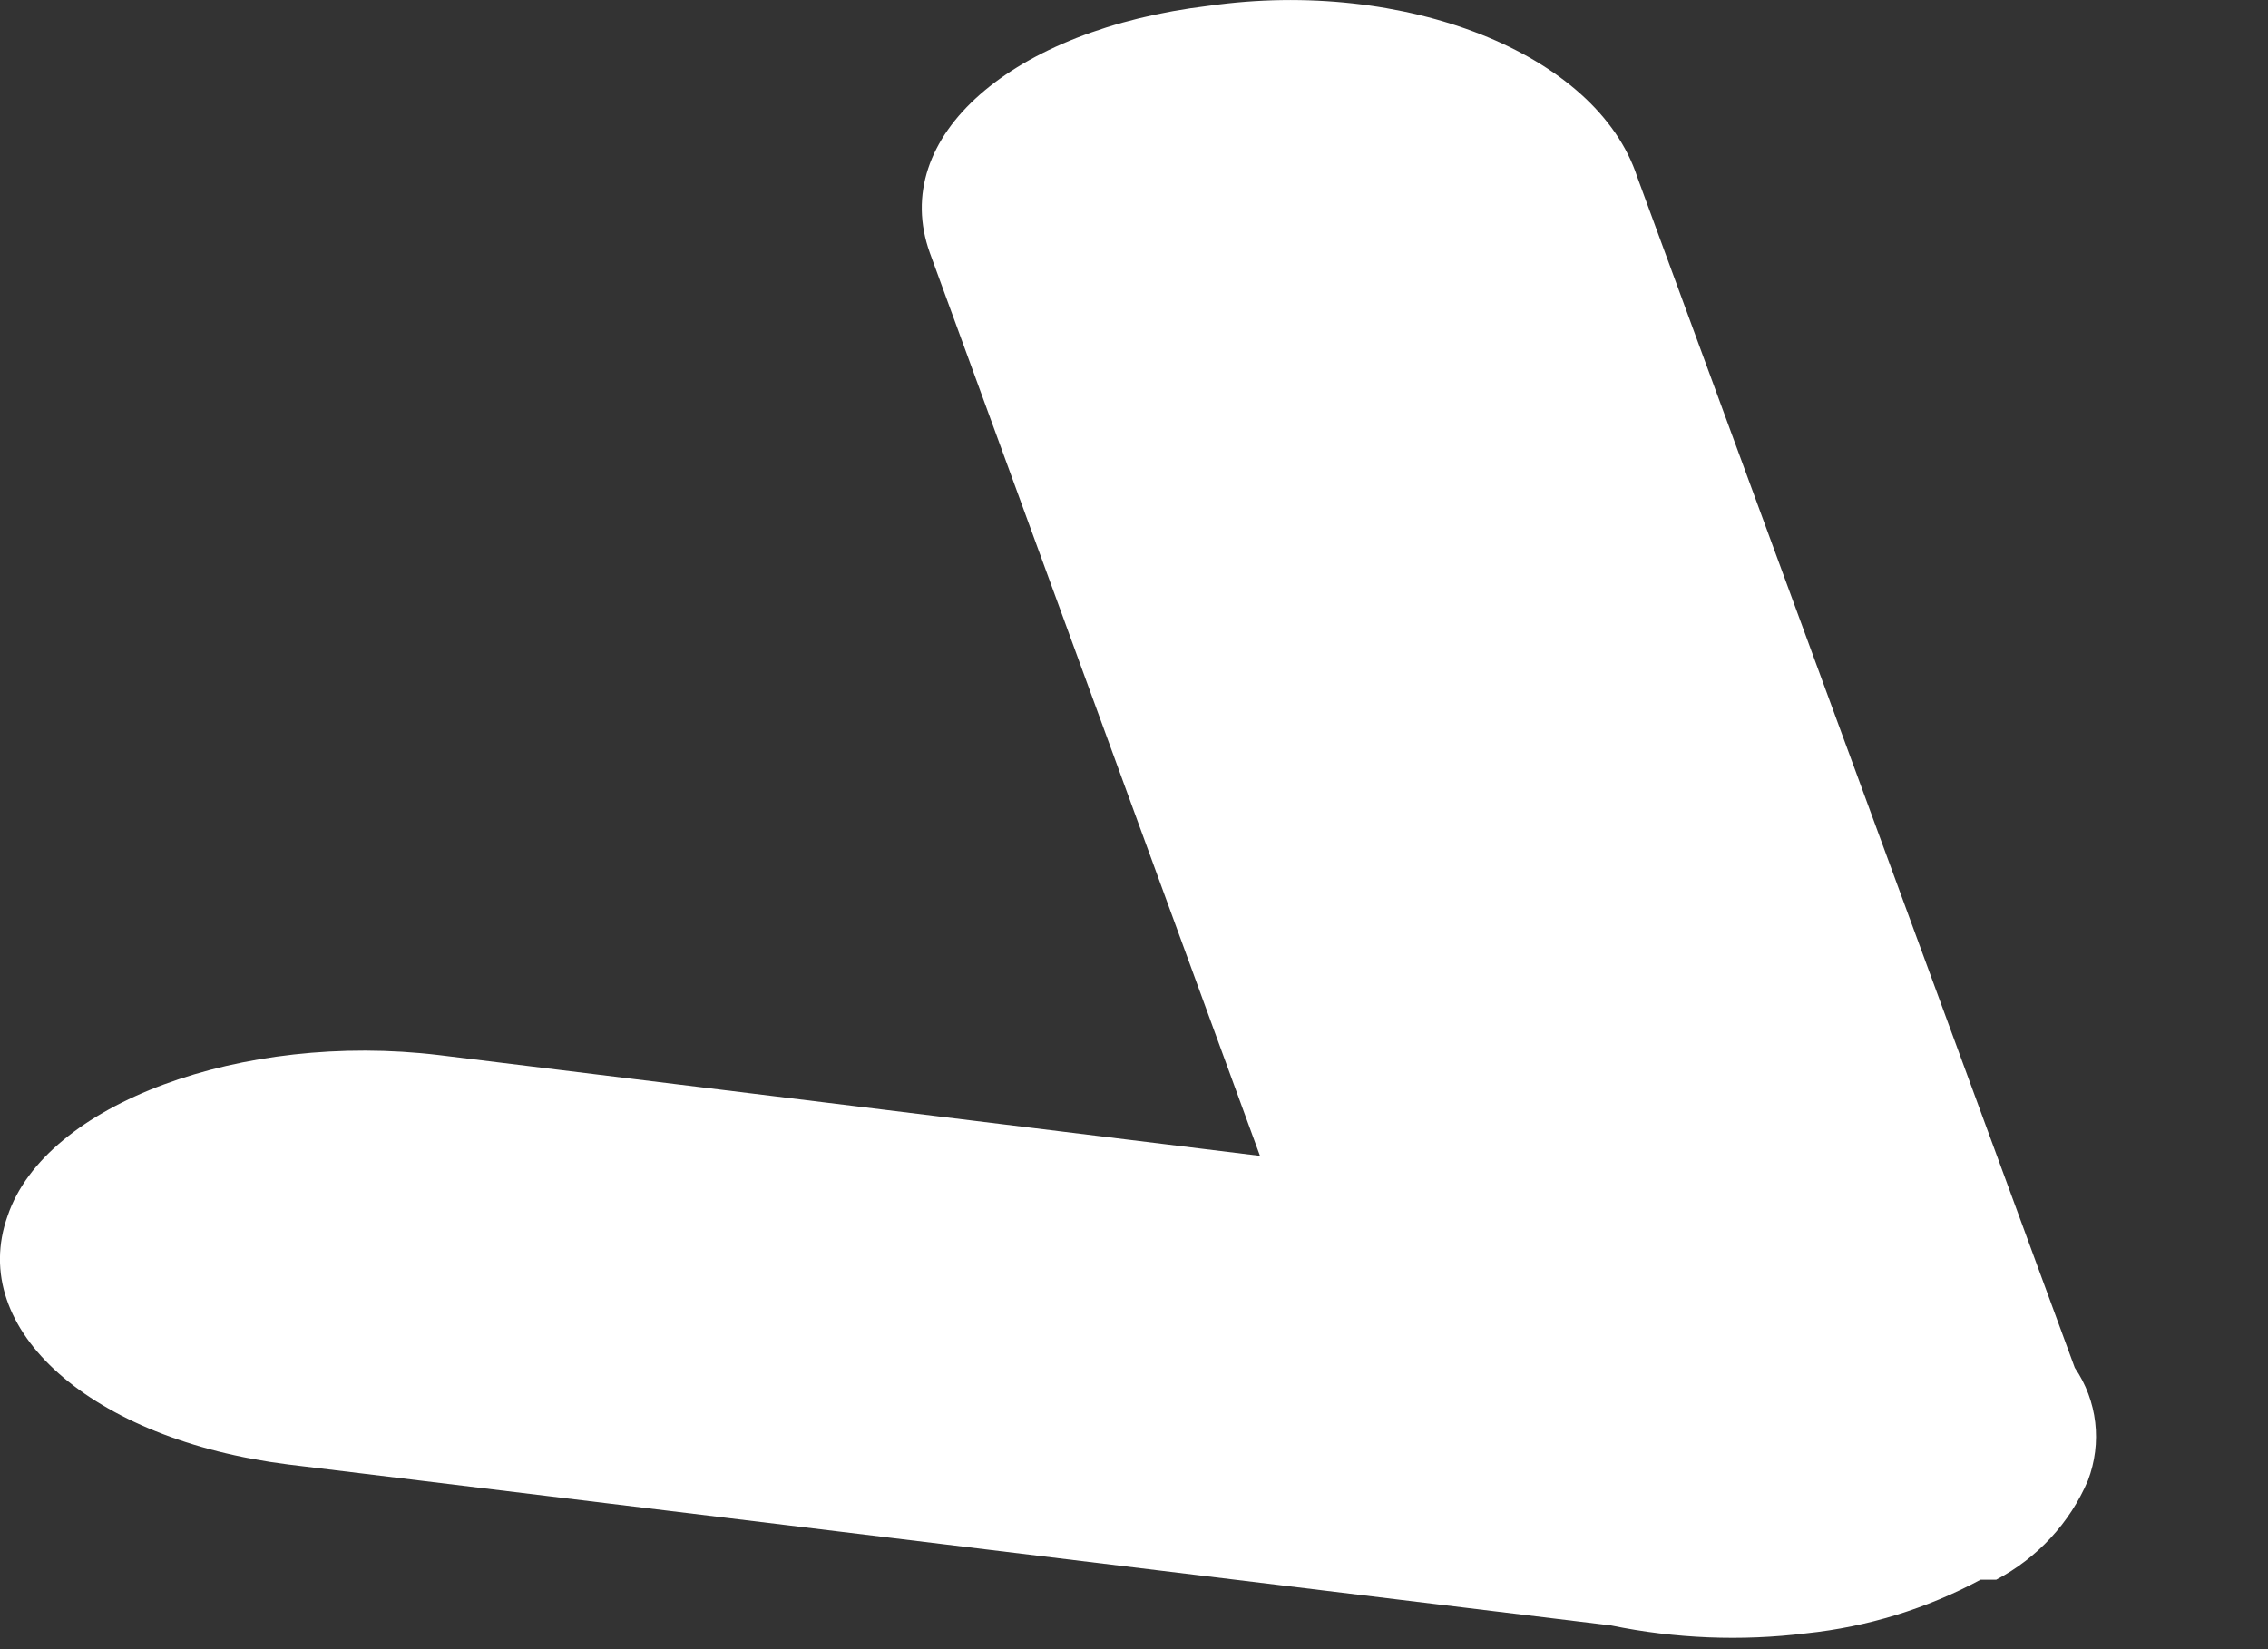
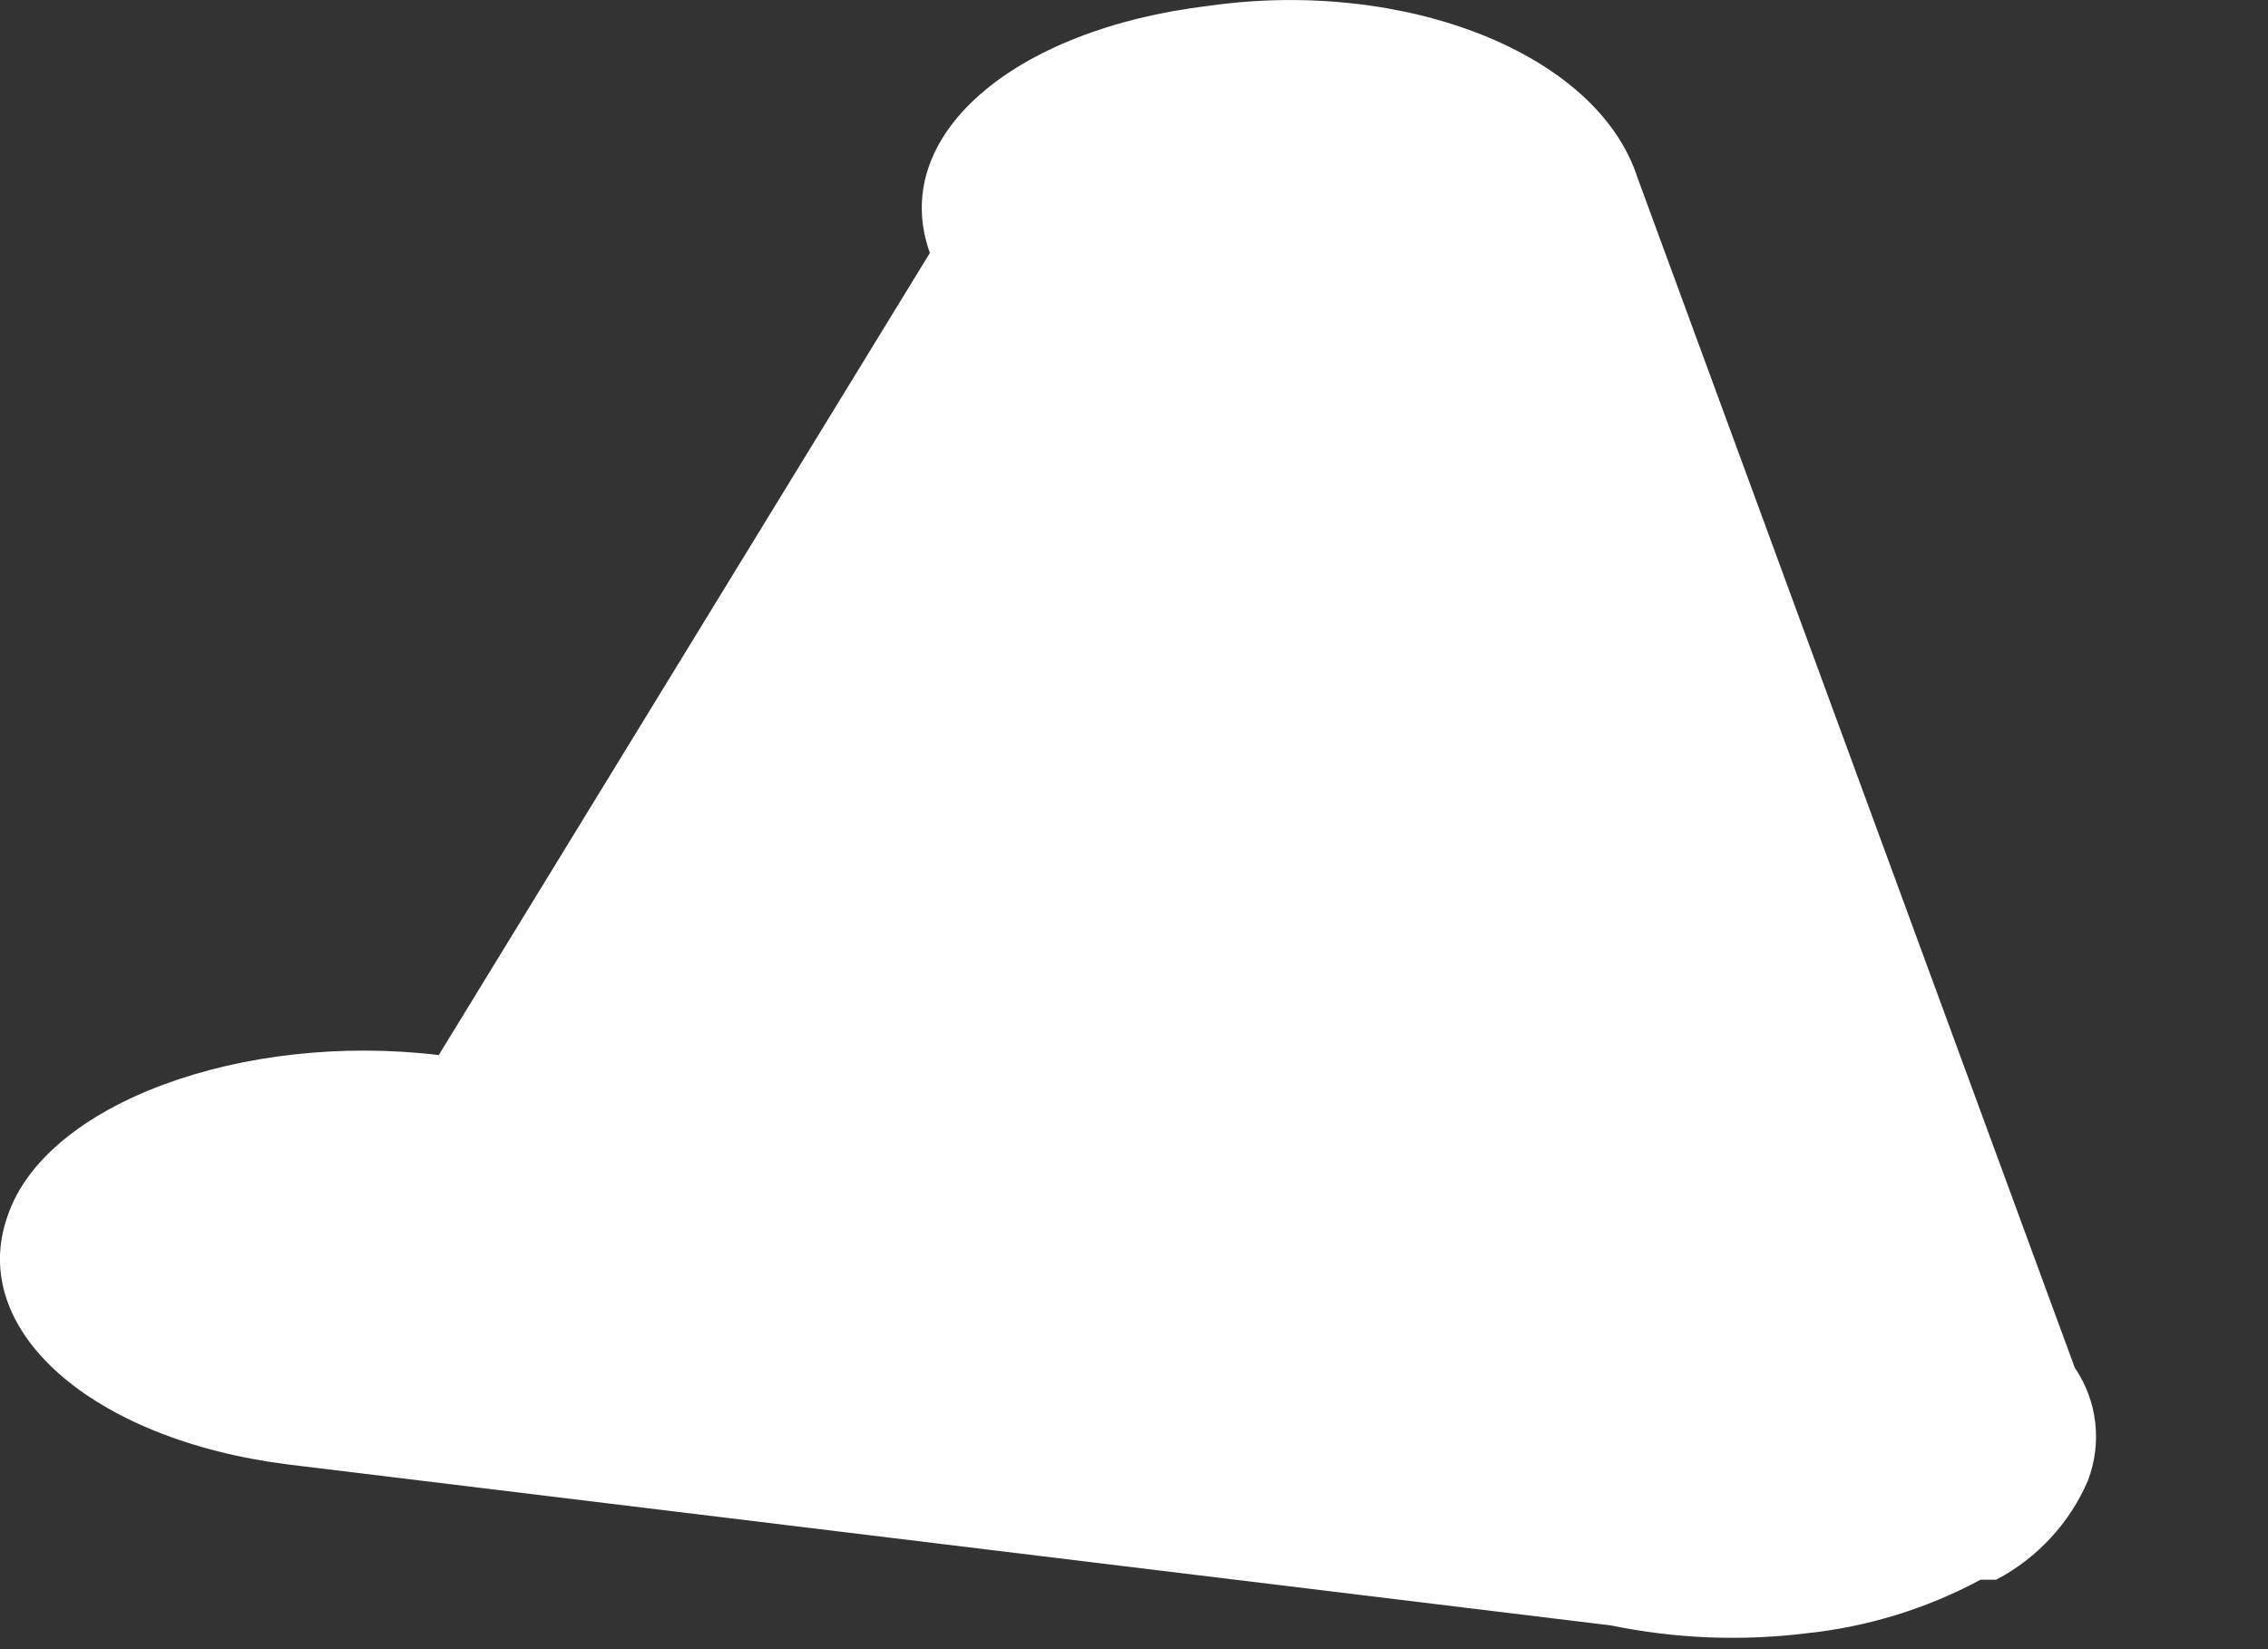
<svg xmlns="http://www.w3.org/2000/svg" fill="none" height="100%" overflow="visible" preserveAspectRatio="none" style="display: block;" viewBox="0 0 11 8" width="100%">
  <rect x="0" y="0" width="11" height="8" fill="#333333" stroke="none" />
-   <path d="M5.864 0.028C4.91 0.142 4.307 0.662 4.51 1.227L6.111 5.607L2.128 5.118C1.175 5.004 0.221 5.353 0.037 5.898C-0.16 6.451 0.444 6.984 1.397 7.104L7.814 7.885C8.125 7.949 8.445 7.962 8.761 7.923C9.057 7.892 9.344 7.804 9.606 7.663H9.644H9.682C9.881 7.558 10.039 7.388 10.127 7.181C10.161 7.091 10.173 6.995 10.162 6.9C10.151 6.805 10.117 6.714 10.063 6.635L7.941 0.859C7.744 0.256 6.81 -0.106 5.864 0.028Z" fill="white" id="Vector" />
+   <path d="M5.864 0.028C4.91 0.142 4.307 0.662 4.51 1.227L2.128 5.118C1.175 5.004 0.221 5.353 0.037 5.898C-0.16 6.451 0.444 6.984 1.397 7.104L7.814 7.885C8.125 7.949 8.445 7.962 8.761 7.923C9.057 7.892 9.344 7.804 9.606 7.663H9.644H9.682C9.881 7.558 10.039 7.388 10.127 7.181C10.161 7.091 10.173 6.995 10.162 6.9C10.151 6.805 10.117 6.714 10.063 6.635L7.941 0.859C7.744 0.256 6.81 -0.106 5.864 0.028Z" fill="white" id="Vector" />
</svg>